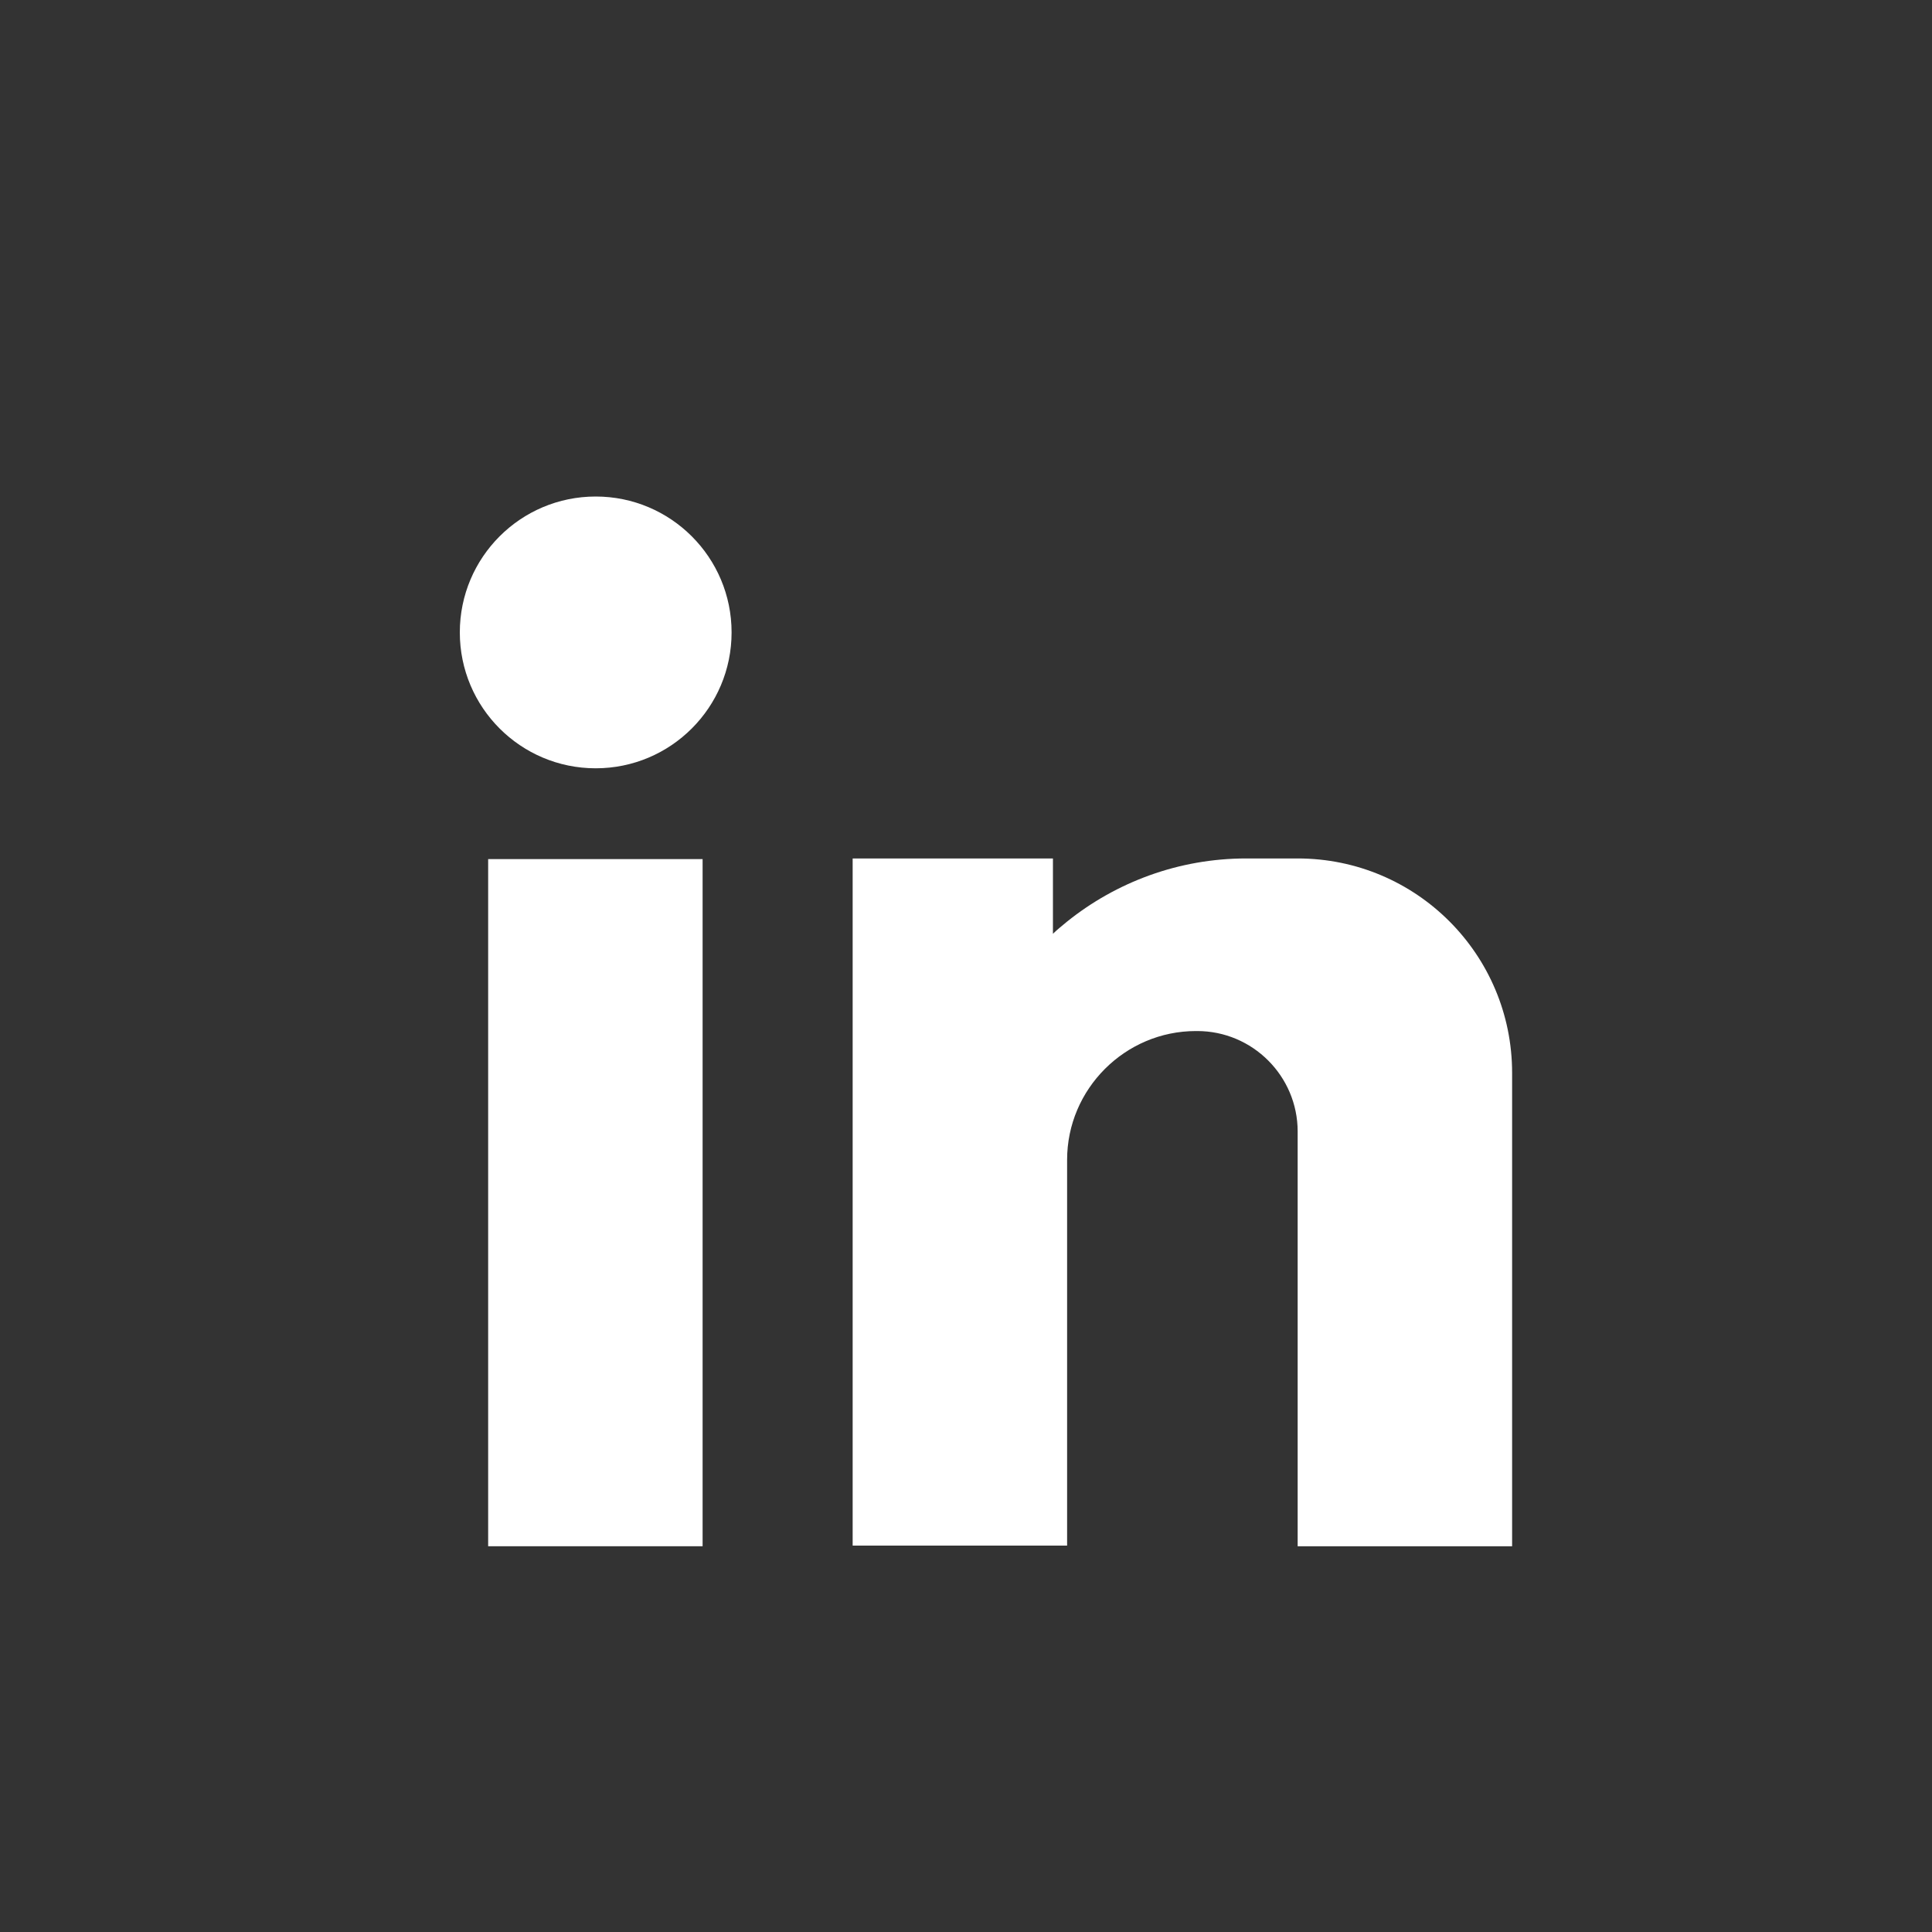
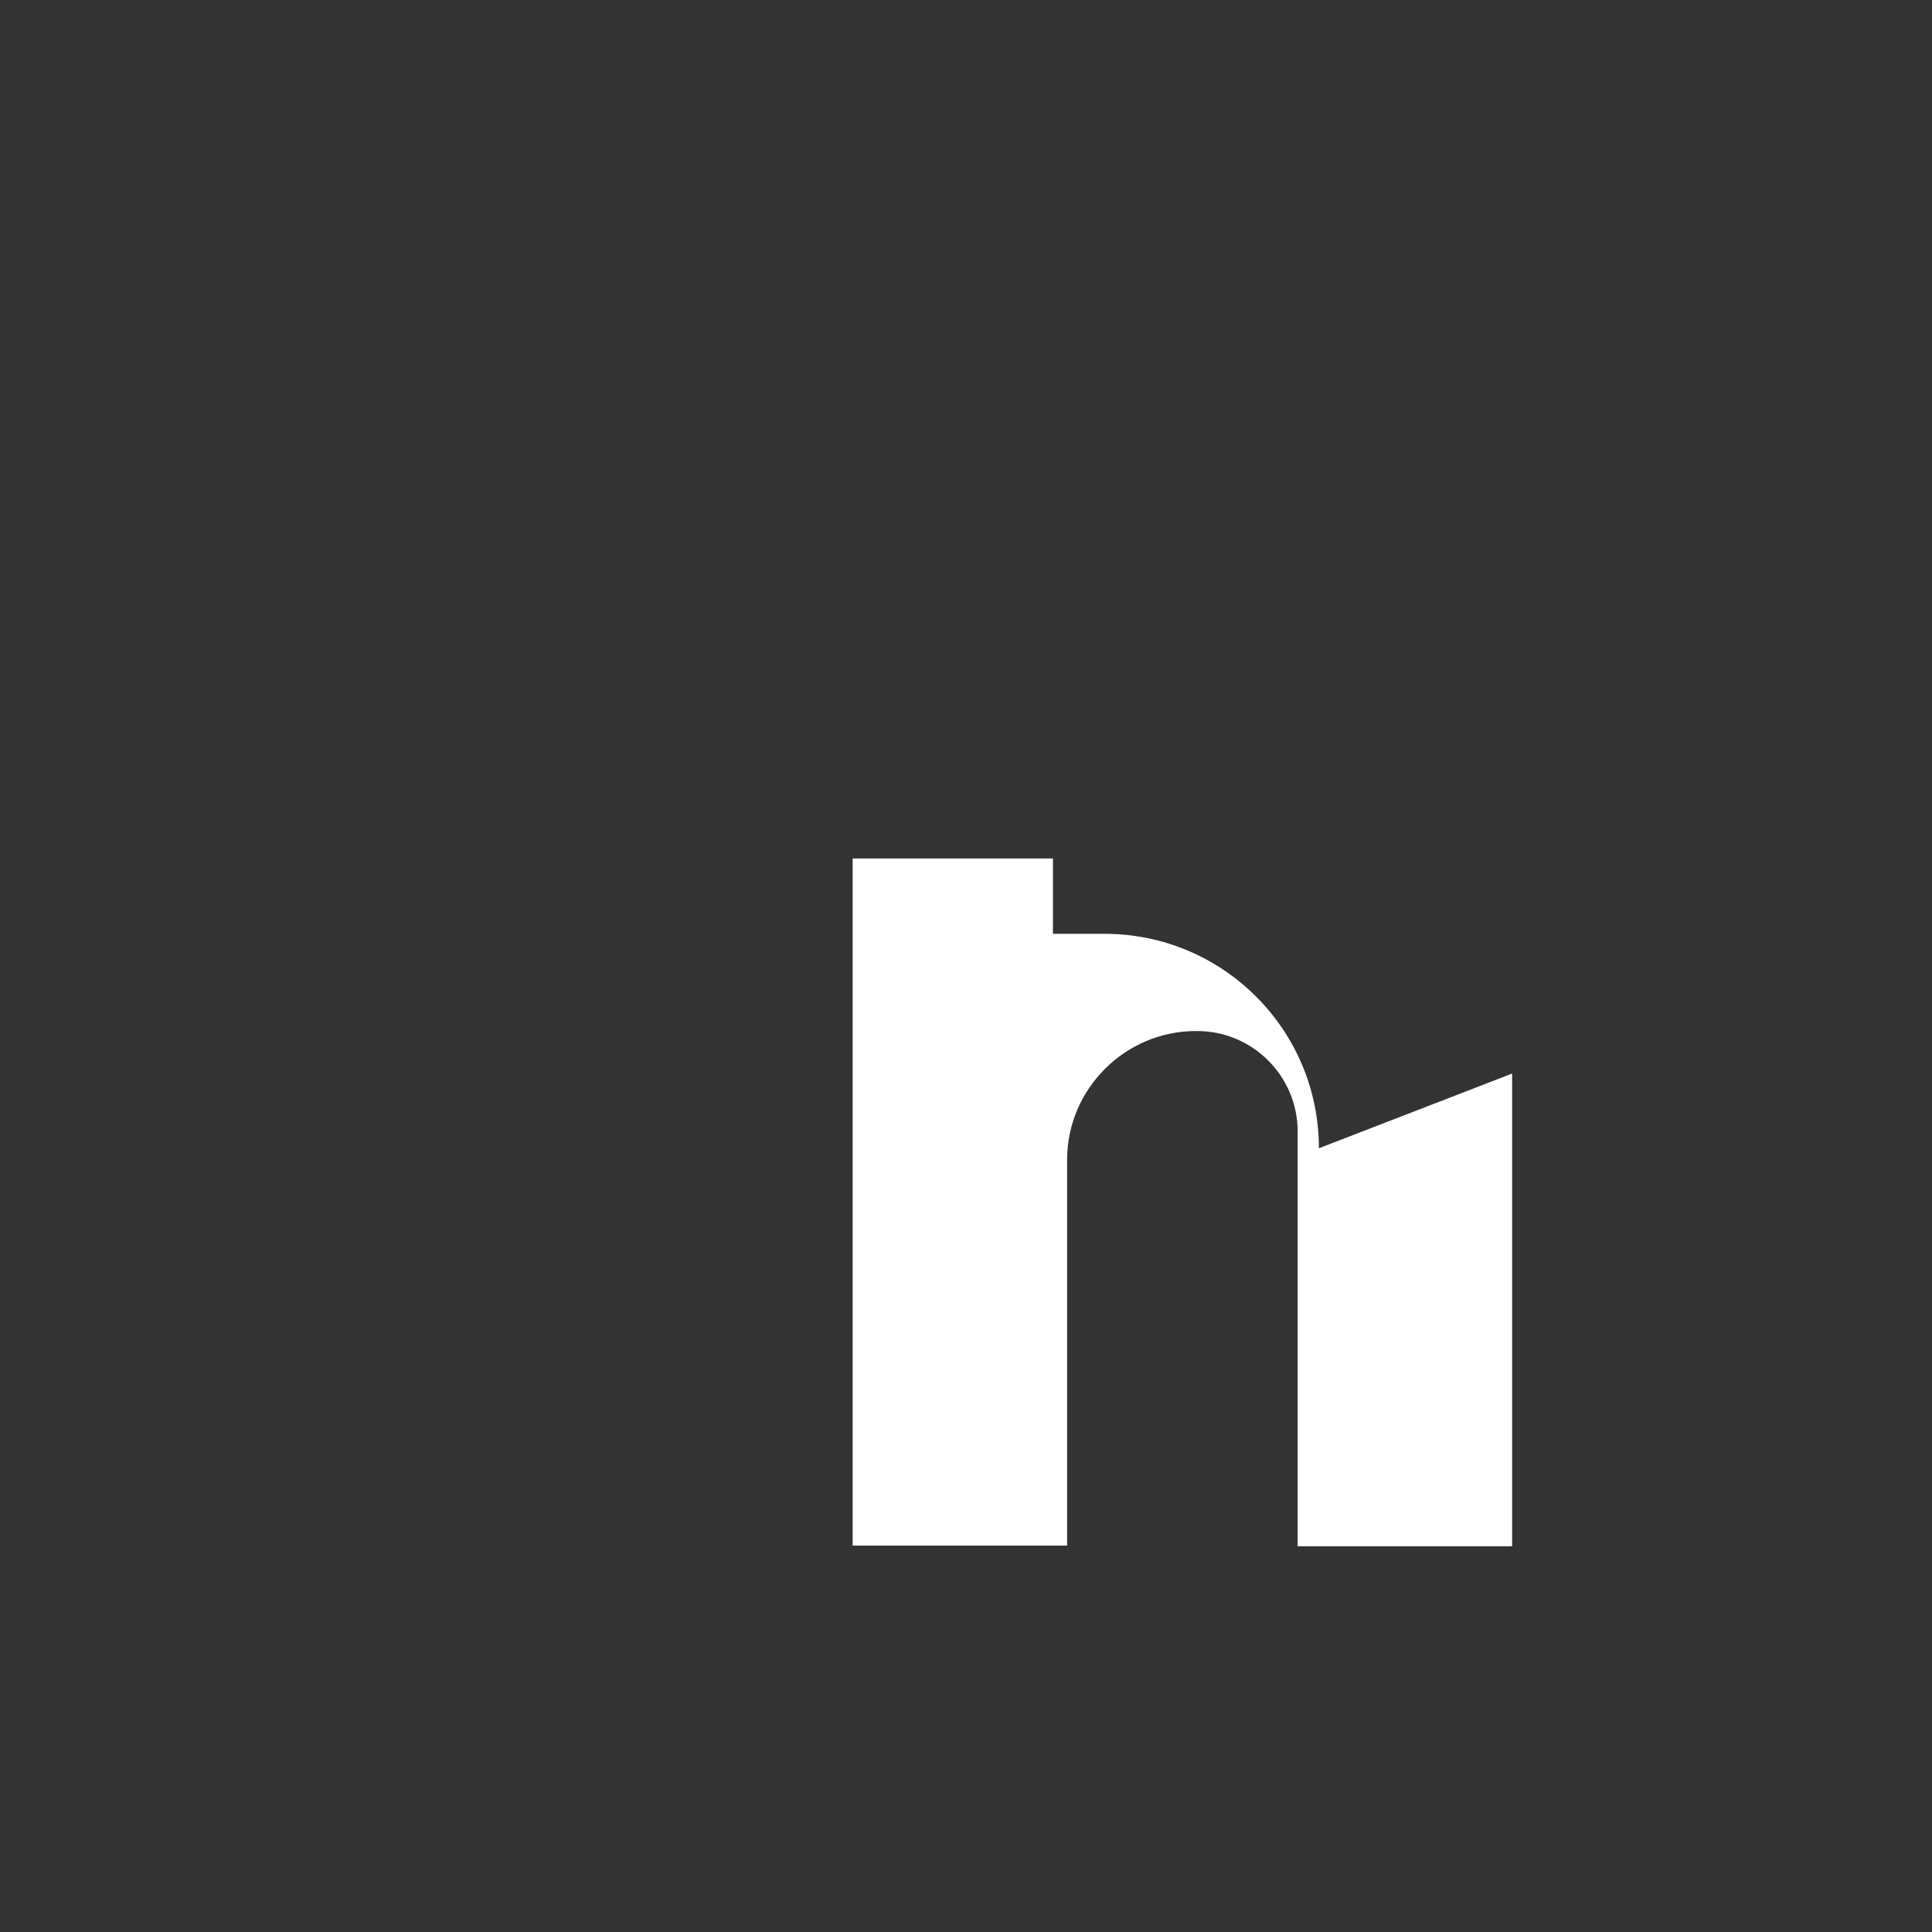
<svg xmlns="http://www.w3.org/2000/svg" fill="#fff" id="Layer_1" data-name="Layer 1" viewBox="0 0 30 30">
  <rect x="0" y="0" width="30" height="30" fill="#333333" stroke="none" />
-   <path d="M23.48,16.67v7.34h-3.33v-6.44c0-.86-.7-1.56-1.56-1.56h-.02c-1.1,0-2,.9-2,2v5.99h-3.33v-10.67h3.11v1.17c.07-.07.15-.13.22-.19.76-.61,1.73-.98,2.78-.98h.8c1.84,0,3.33,1.49,3.33,3.33Z" />
-   <rect x="7.58" y="13.34" width="3.33" height="10.67" />
-   <circle cx="9.25" cy="9.82" r="2.11" />
+   <path d="M23.48,16.67v7.34h-3.33v-6.44c0-.86-.7-1.56-1.56-1.56h-.02c-1.1,0-2,.9-2,2v5.99h-3.33v-10.67h3.11v1.17h.8c1.84,0,3.33,1.49,3.33,3.33Z" />
</svg>